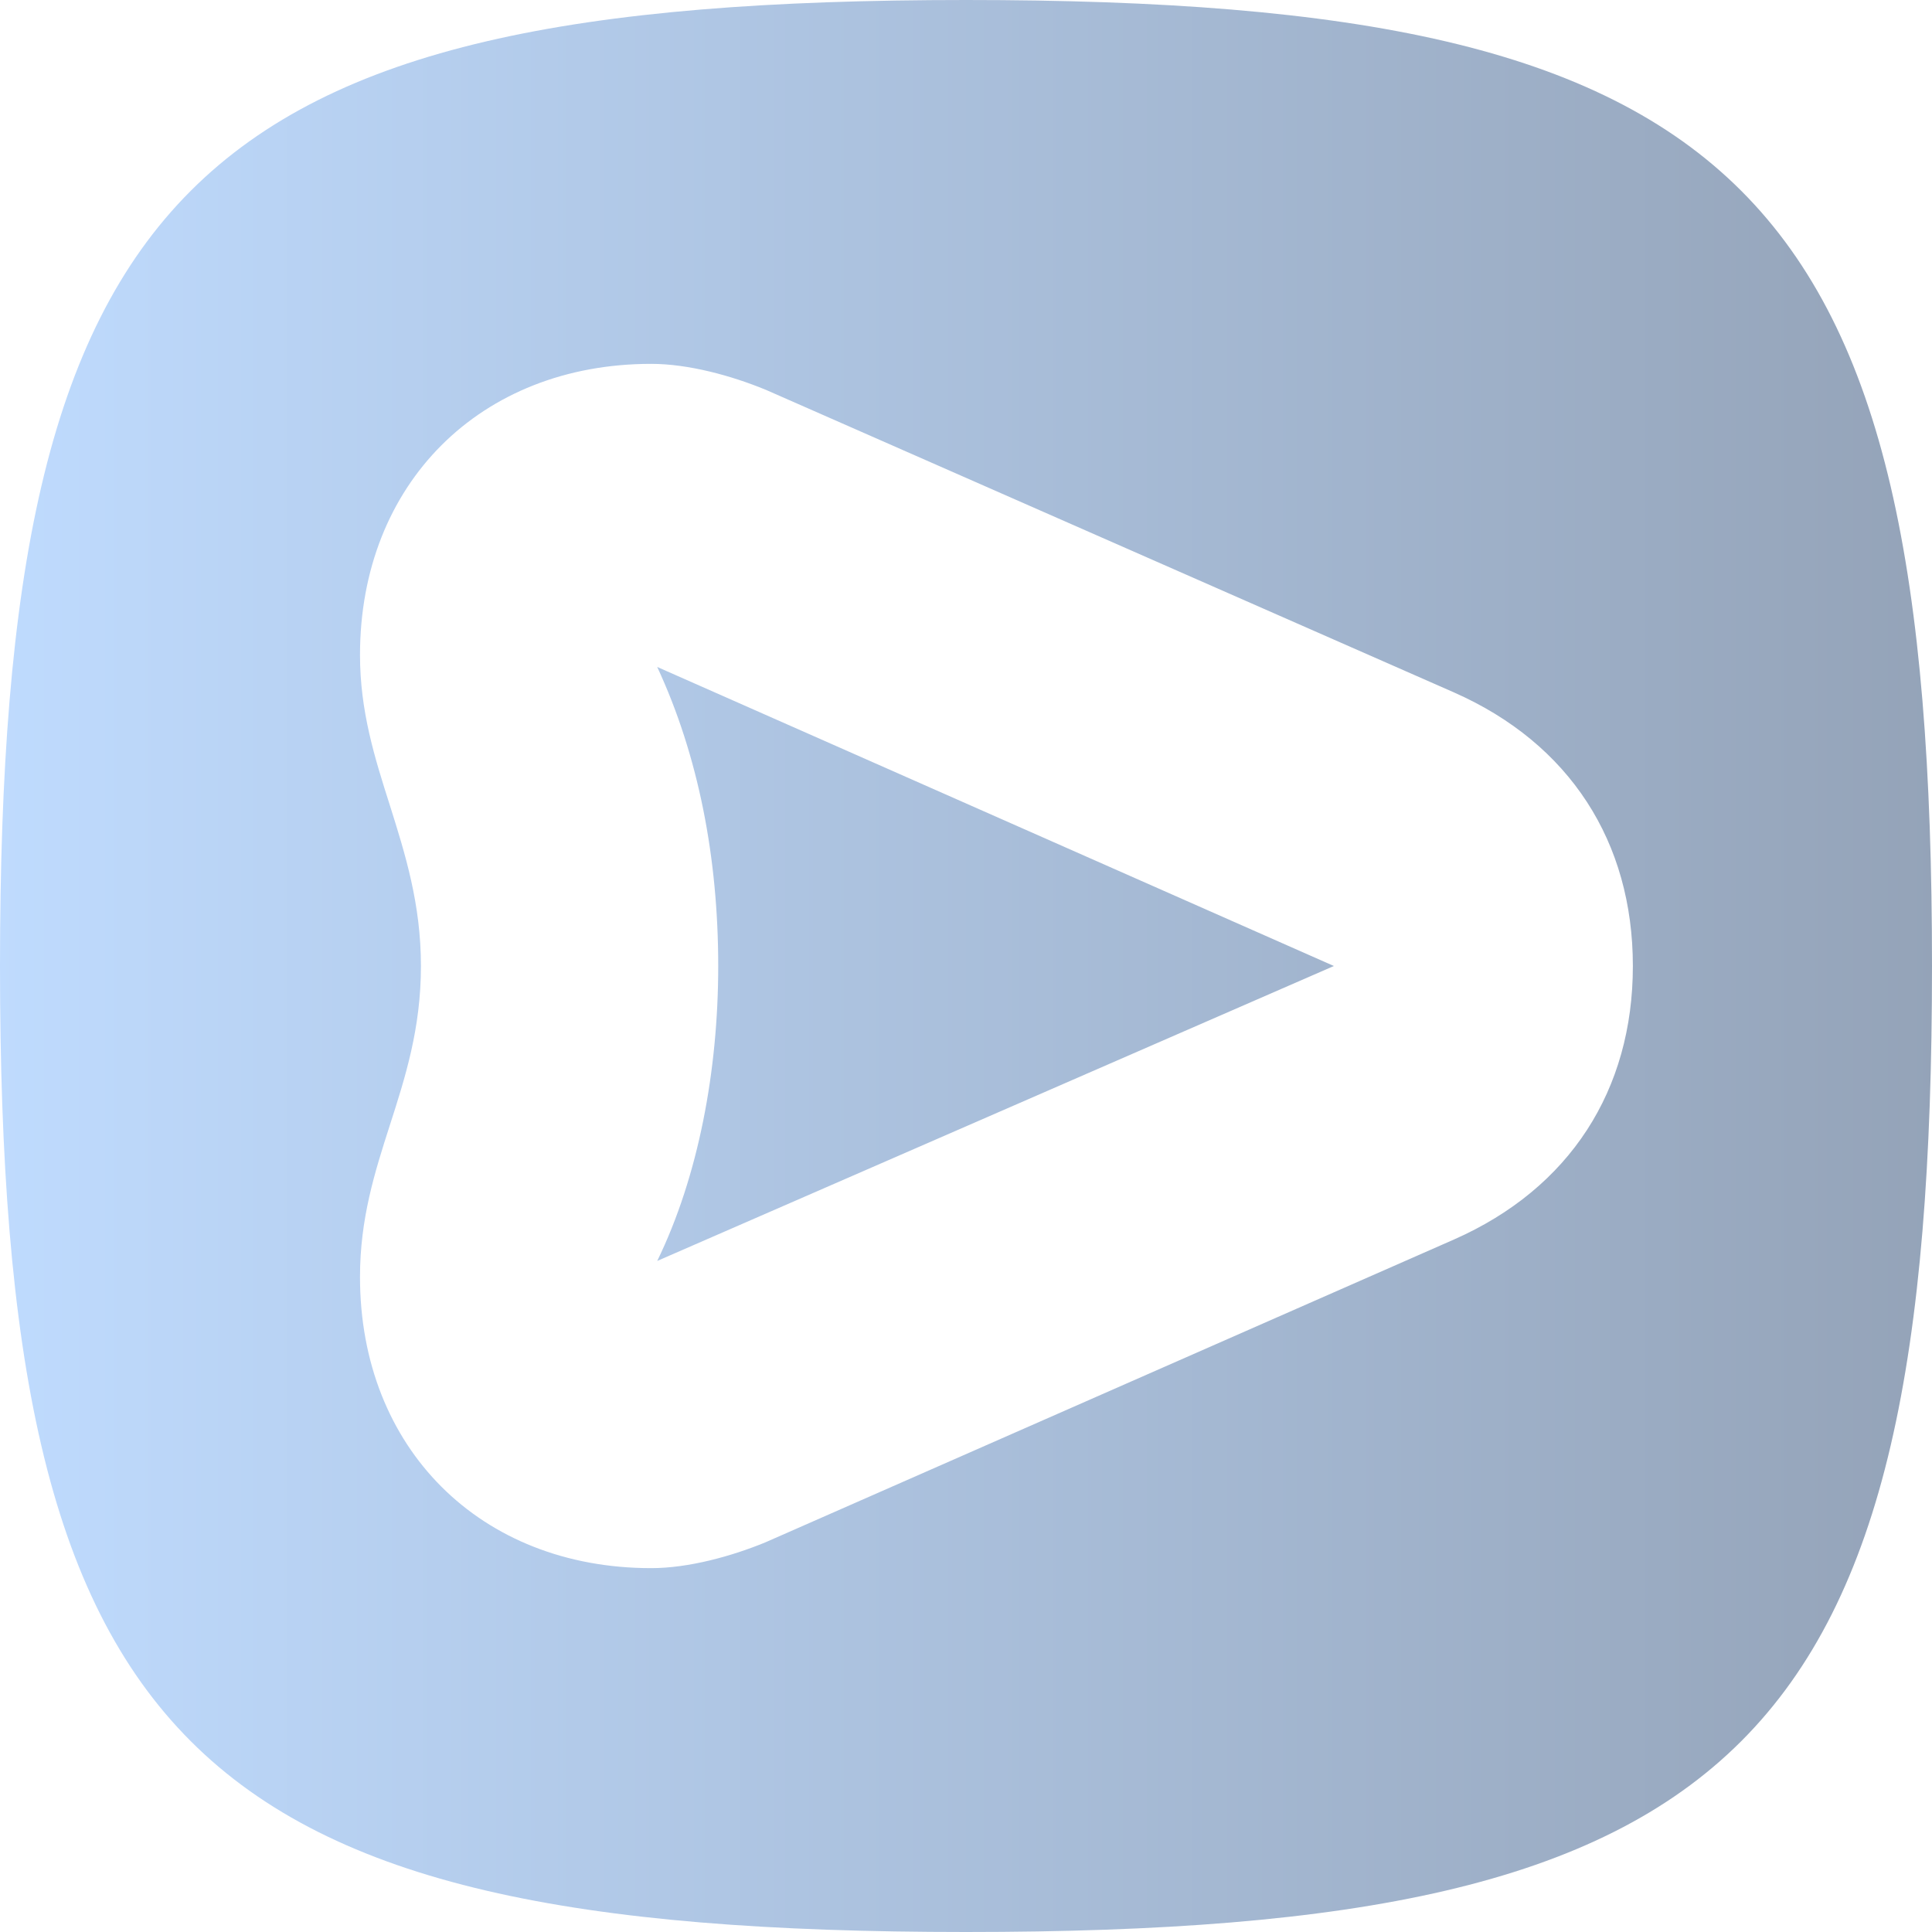
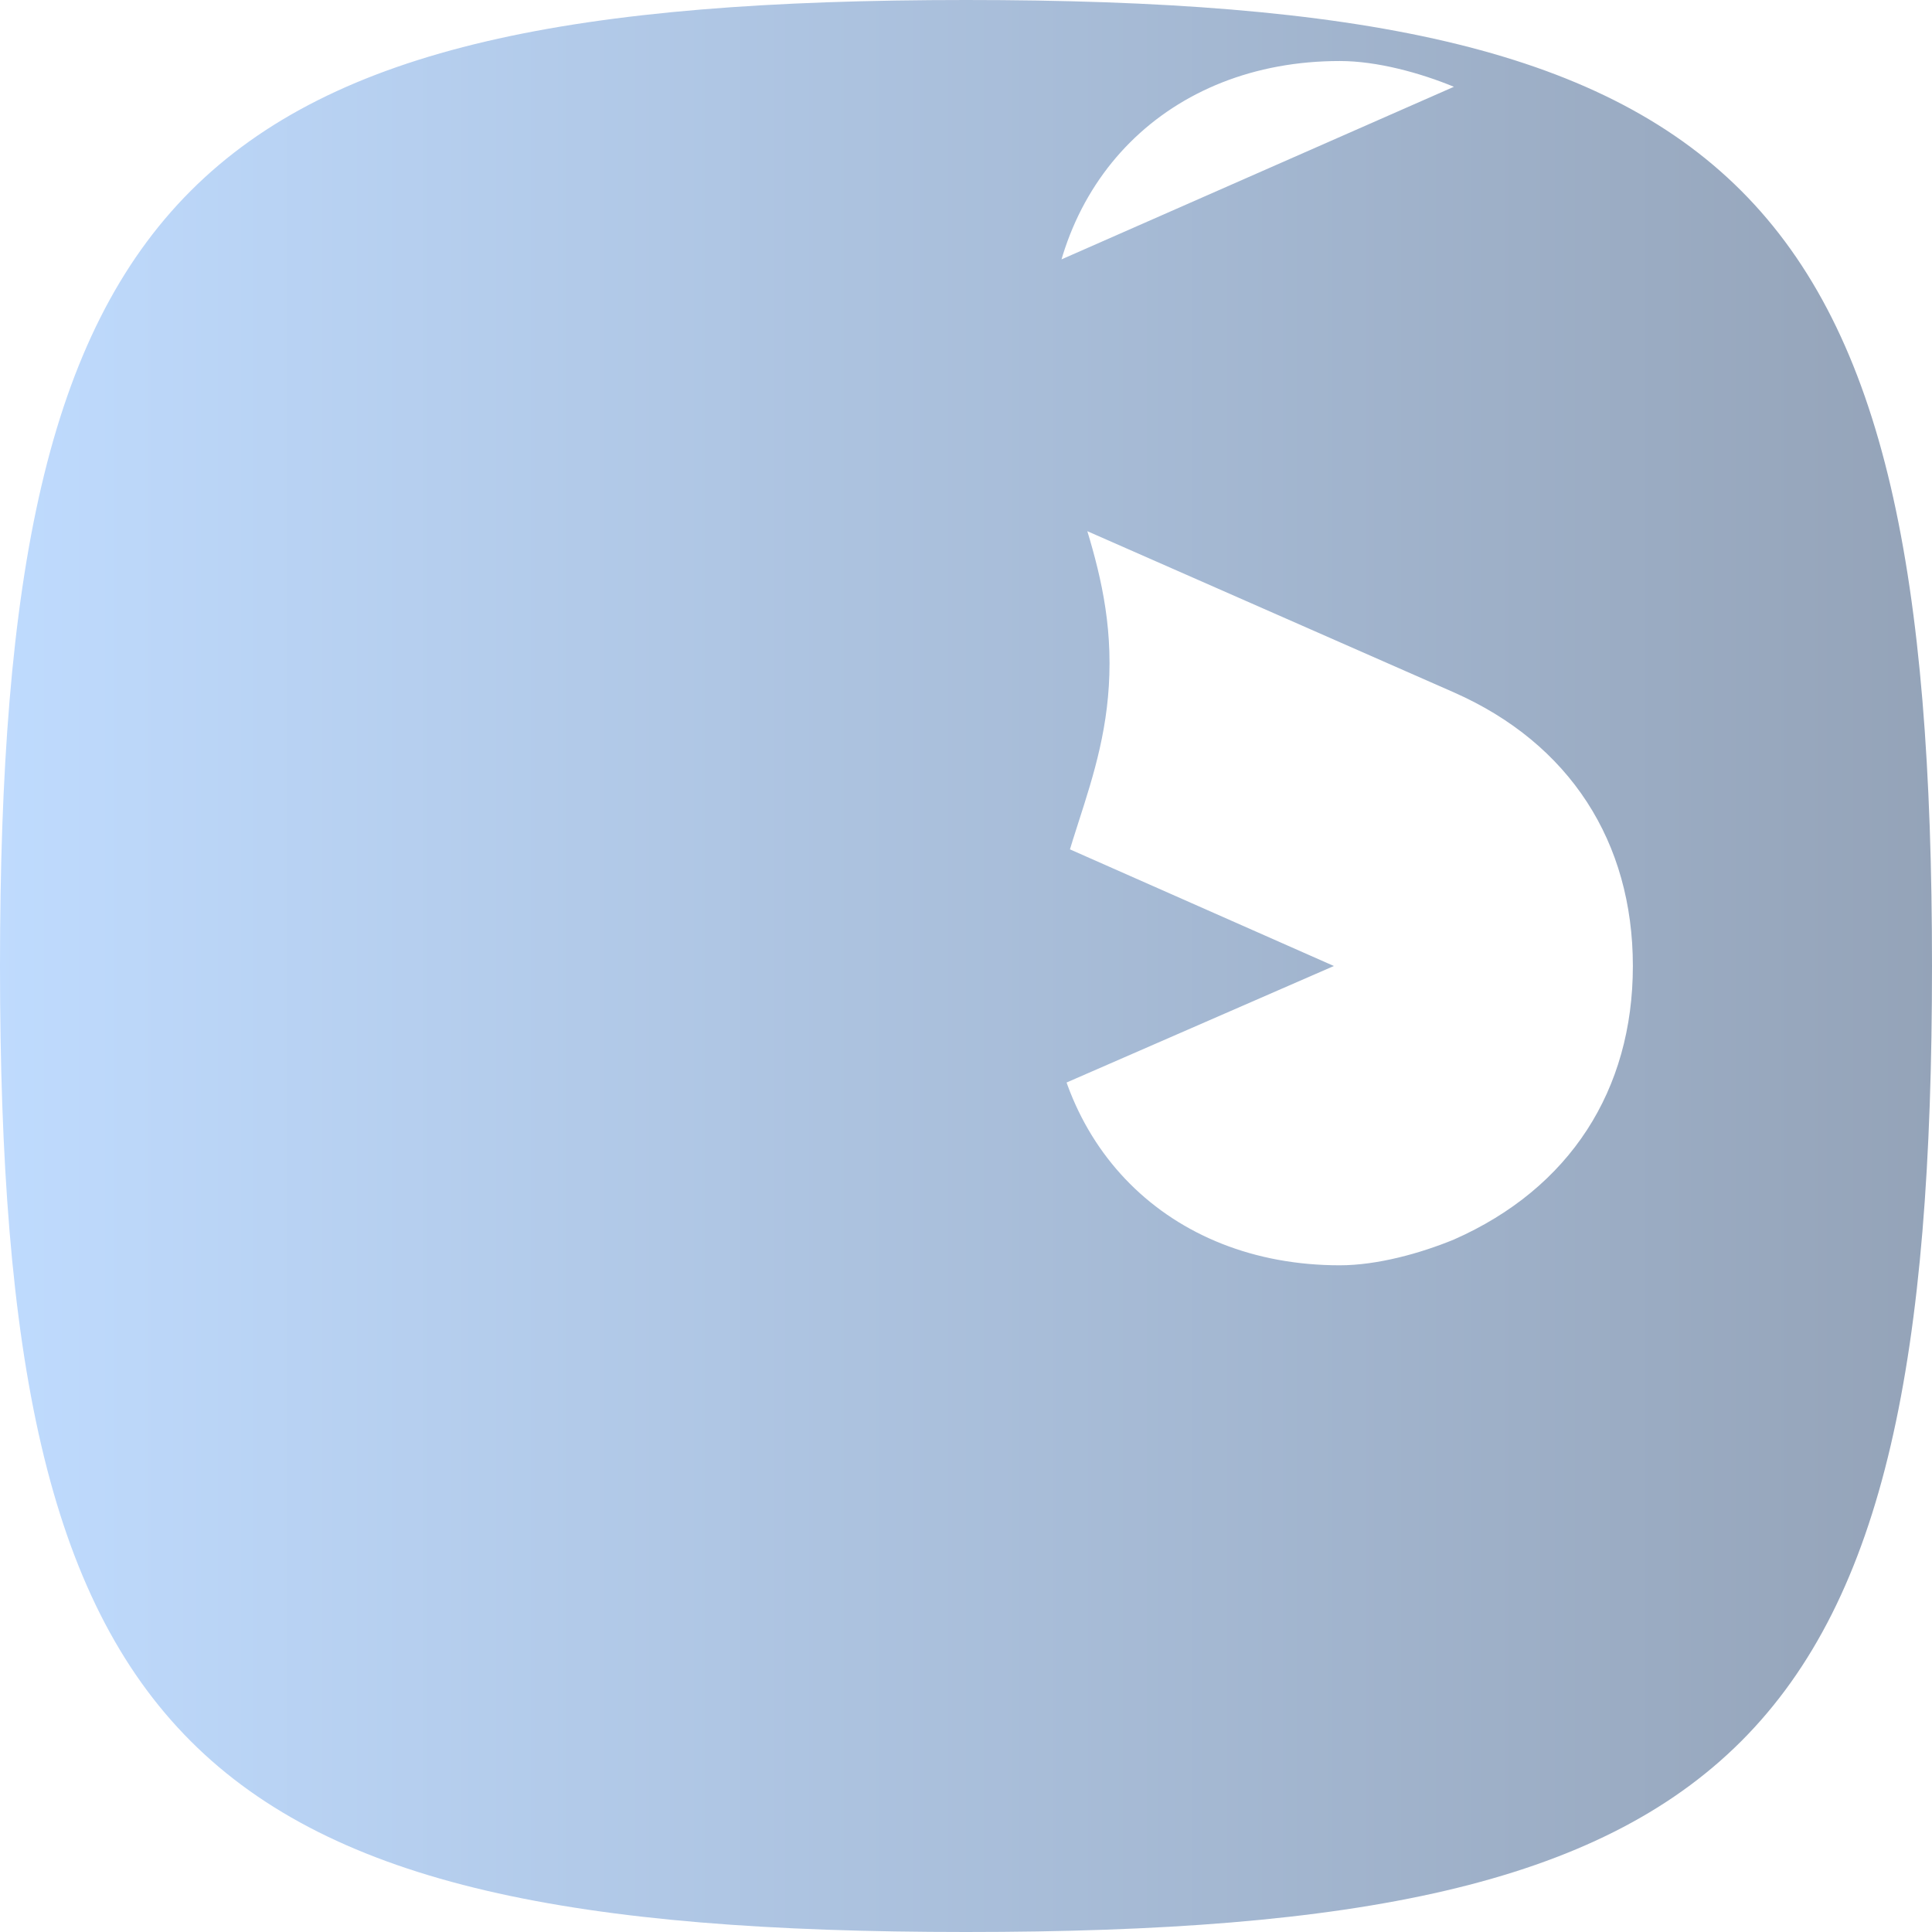
<svg xmlns="http://www.w3.org/2000/svg" role="img" viewBox="0 0 24 24" width="96px" height="96px">
  <linearGradient id="default-main-gradient">
    <stop stop-color="#bfdbfe" offset="0%" />
    <stop stop-color="#94a3b8" offset="100%" />
  </linearGradient>
-   <path fill="url(#default-main-gradient)" d="M12 0c-9.68 0-12 2.32-12 12s2.32 12 12 12S24 21.68 24 12 21.68 0 12 0Zm-2.492 4.84 8.555 3.762C19.502 9.238 20.284 10.46 20.284 12c0 1.54-.781 2.762-2.223 3.398l-8.554 3.762c-.418.172-.953.32-1.418.32-2.125 0-3.617-1.492-3.617-3.617 0-.726.183-1.3.37-1.883.192-.597.387-1.203.387-1.98 0-.77-.195-1.39-.386-1.996-.188-.59-.371-1.168-.371-1.867 0-2.125 1.492-3.617 3.617-3.617.465 0 1 .148 1.418.32ZM16.57 12l-8.406-3.715c.512 1.102.758 2.371.758 3.715 0 1.297-.246 2.613-.758 3.664Z" />
+   <path fill="url(#default-main-gradient)" d="M12 0c-9.68 0-12 2.32-12 12s2.32 12 12 12S24 21.68 24 12 21.68 0 12 0Zm-2.492 4.84 8.555 3.762C19.502 9.238 20.284 10.46 20.284 12c0 1.54-.781 2.762-2.223 3.398c-.418.172-.953.32-1.418.32-2.125 0-3.617-1.492-3.617-3.617 0-.726.183-1.3.37-1.883.192-.597.387-1.203.387-1.98 0-.77-.195-1.39-.386-1.996-.188-.59-.371-1.168-.371-1.867 0-2.125 1.492-3.617 3.617-3.617.465 0 1 .148 1.418.32ZM16.57 12l-8.406-3.715c.512 1.102.758 2.371.758 3.715 0 1.297-.246 2.613-.758 3.664Z" />
</svg>